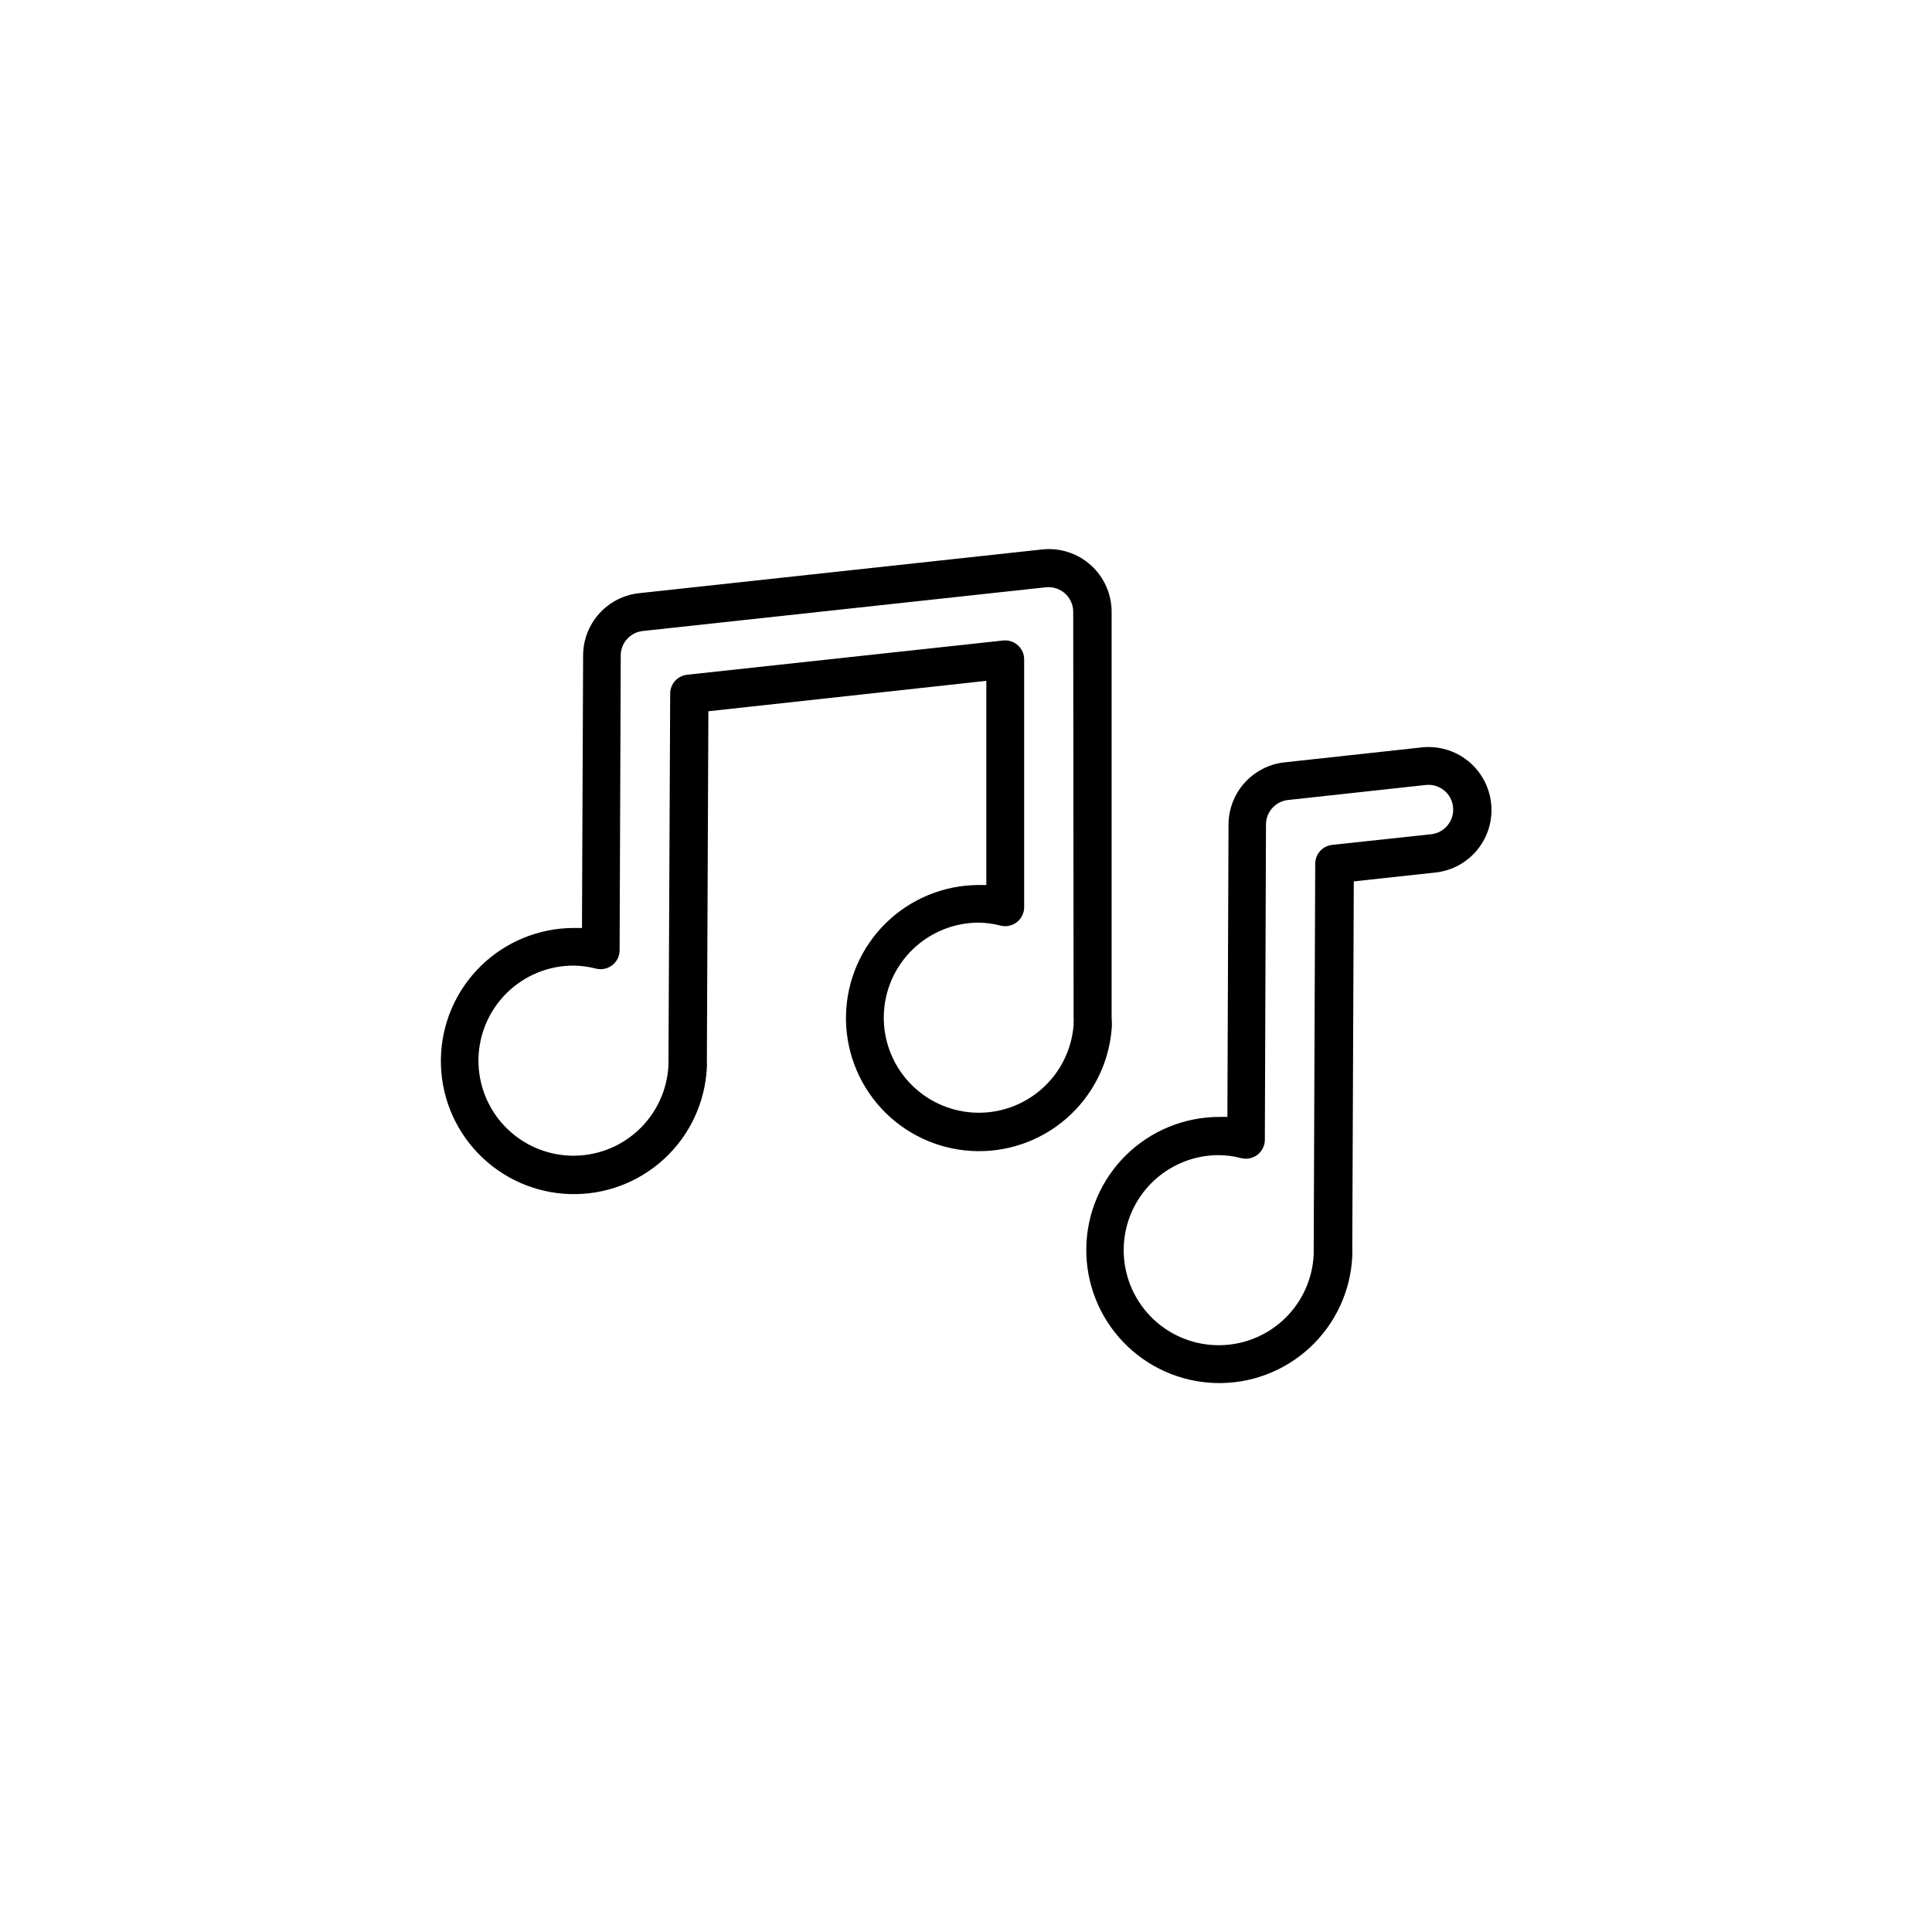
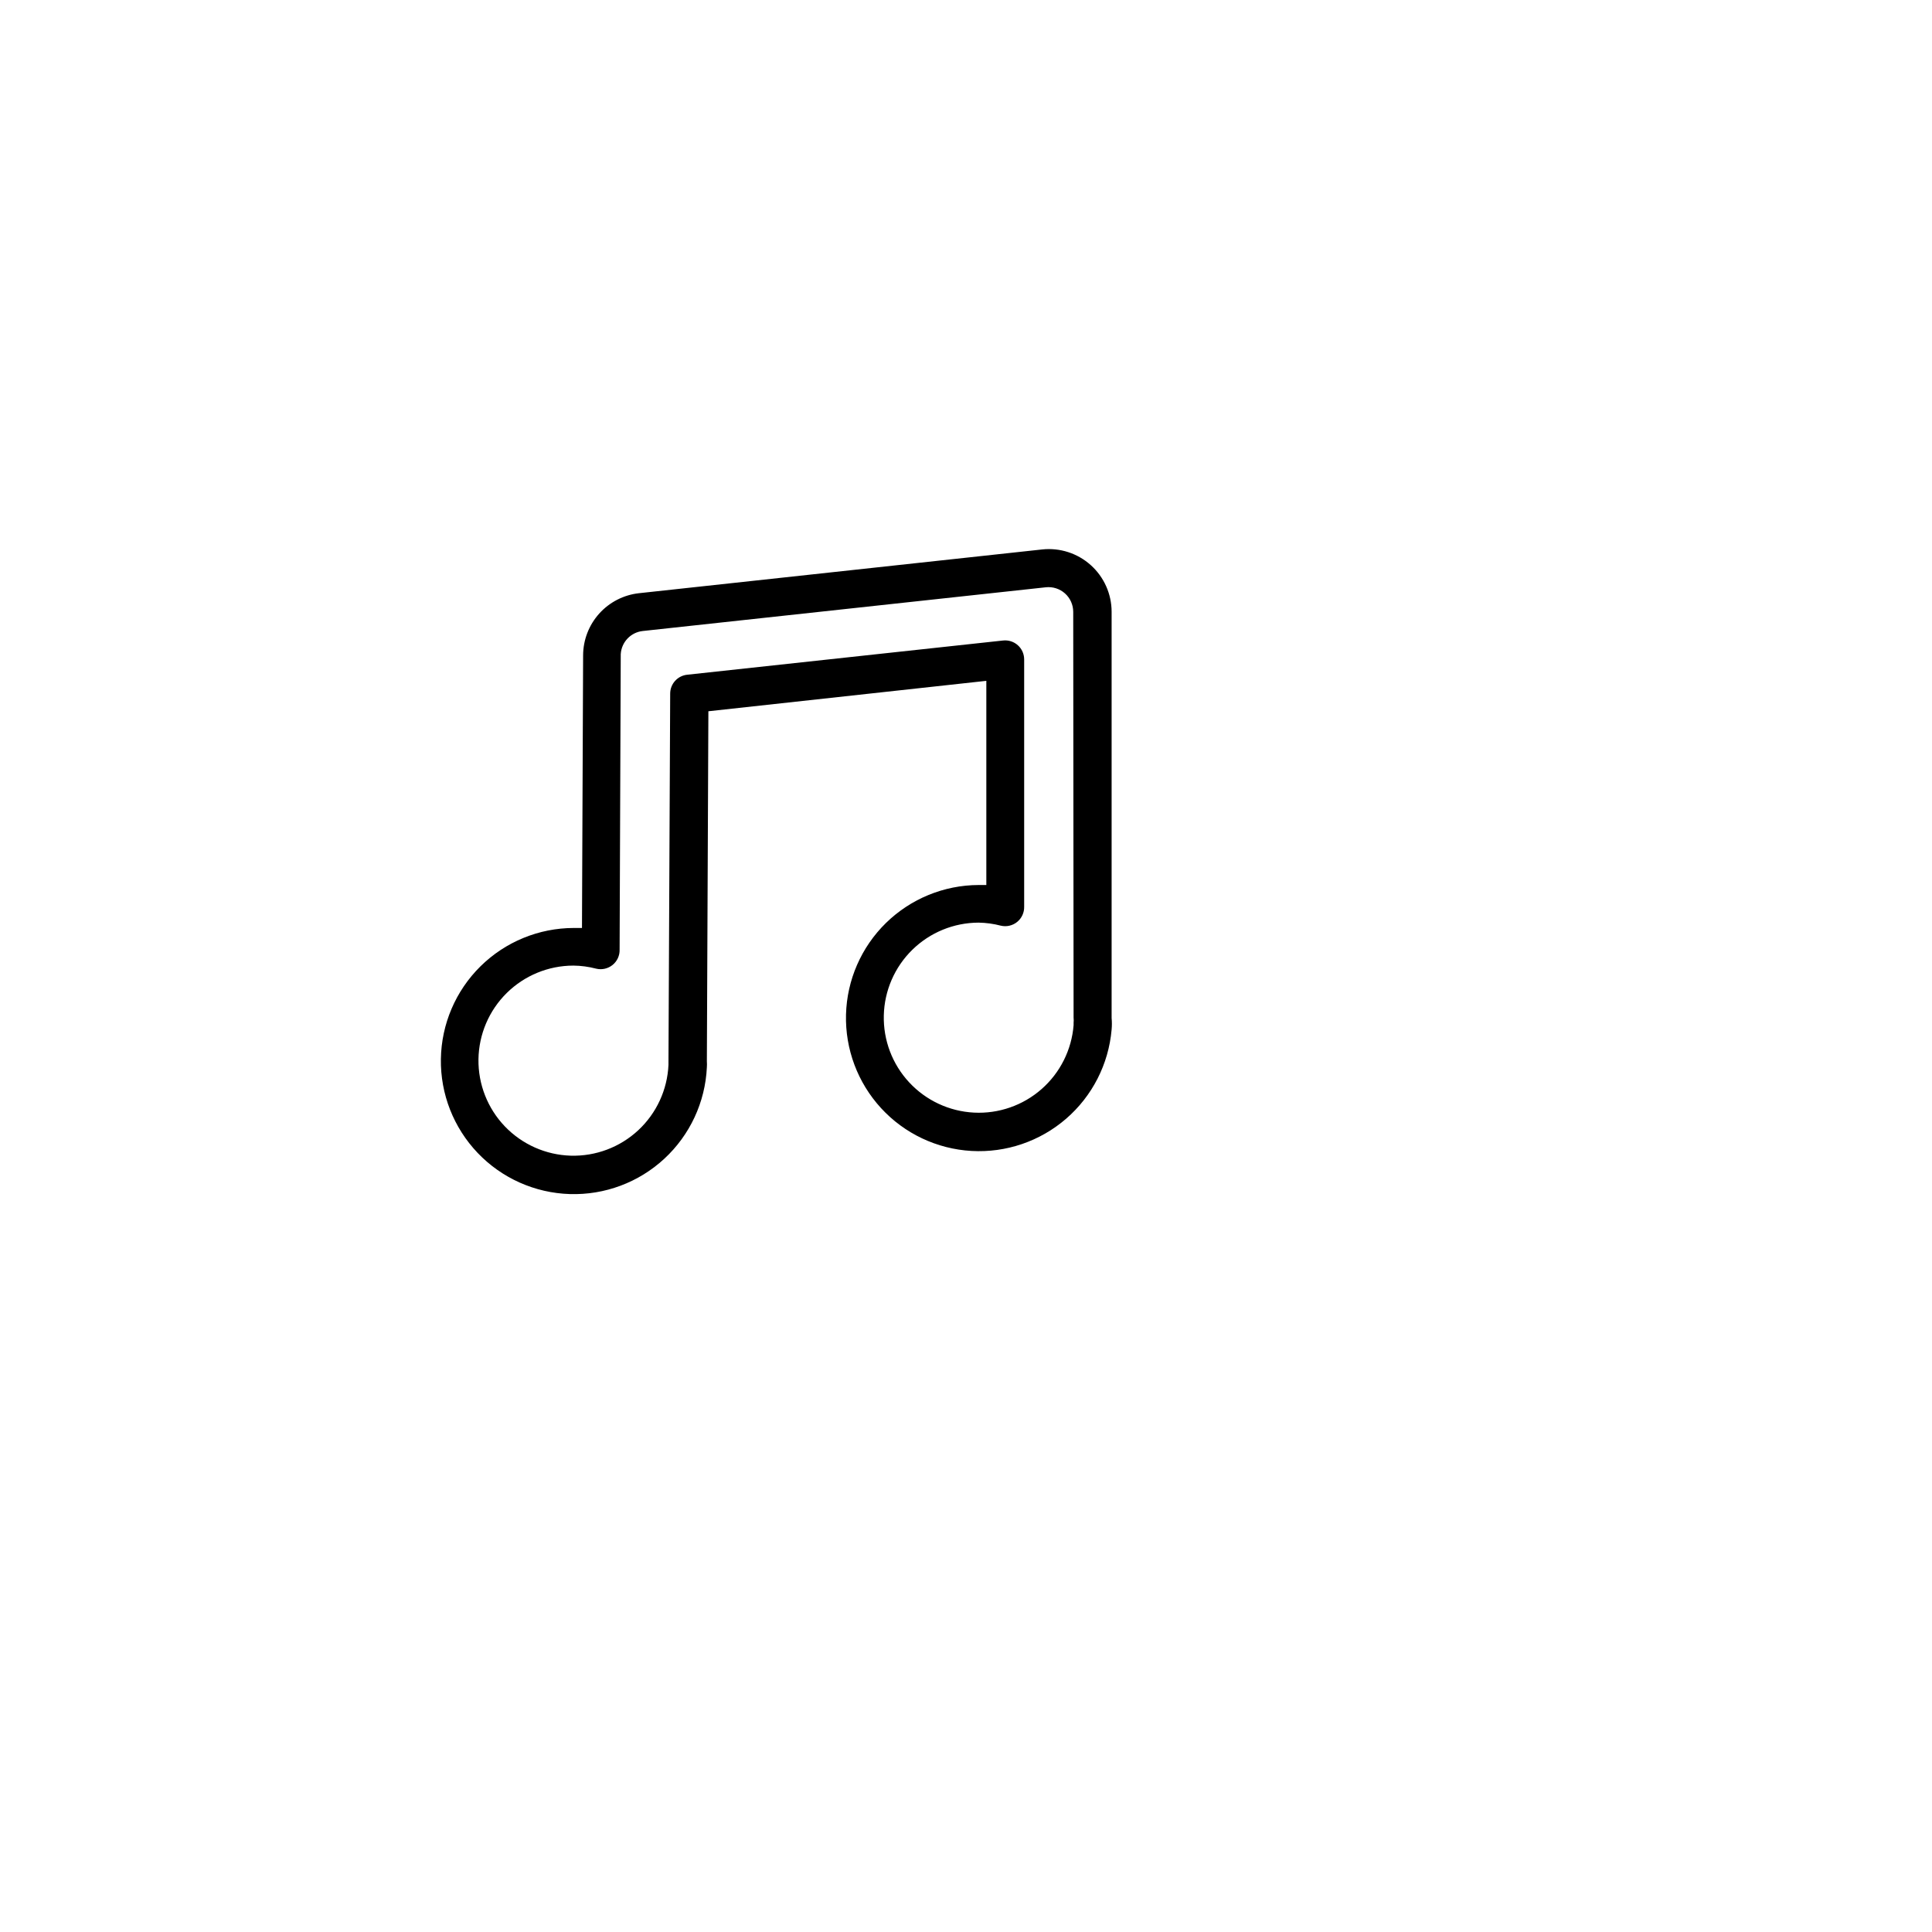
<svg xmlns="http://www.w3.org/2000/svg" fill="#000000" width="800px" height="800px" version="1.1" viewBox="144 144 512 512">
  <g>
    <path d="m438.59 413.75v-107.61c0-4.727-2.012-9.227-5.531-12.383-3.516-3.152-8.211-4.66-12.906-4.144l-106.81 11.59c-4.062 0.445-7.816 2.371-10.551 5.41-2.731 3.039-4.25 6.977-4.262 11.062l-0.301 72.246h-2.168c-9.254 0.012-18.137 3.66-24.723 10.156-6.59 6.5-10.363 15.328-10.5 24.582-0.141 9.254 3.367 18.191 9.758 24.887 6.391 6.691 15.156 10.605 24.41 10.891 9.25 0.289 18.242-3.07 25.035-9.355 6.797-6.281 10.852-14.984 11.285-24.23 0.039-0.535 0.039-1.074 0-1.613l0.402-92.75 73.66-8.062v54.109h-2.066c-9.168 0.035-17.961 3.641-24.52 10.047-6.555 6.41-10.359 15.121-10.602 24.285-0.242 9.164 3.094 18.062 9.301 24.812 6.203 6.746 14.797 10.812 23.949 11.332 9.152 0.523 18.148-2.543 25.082-8.539 6.934-6 11.258-14.465 12.055-23.598 0.098-1.039 0.098-2.082 0-3.121zm-10.078 0h0.004c0.043 0.434 0.043 0.871 0 1.309-0.012 0.203-0.012 0.402 0 0.605-0.512 6.543-3.559 12.625-8.488 16.957-4.93 4.332-11.359 6.57-17.91 6.234-6.555-0.336-12.723-3.215-17.184-8.027-4.465-4.809-6.875-11.172-6.715-17.734 0.156-6.562 2.867-12.801 7.559-17.395 4.688-4.59 10.984-7.172 17.547-7.191 1.988 0.031 3.969 0.301 5.894 0.805 1.523 0.363 3.125-0.004 4.34-0.992 1.211-0.988 1.898-2.481 1.855-4.043v-65.496c0.008-1.438-0.598-2.812-1.664-3.773-1.07-0.965-2.496-1.422-3.926-1.266l-83.734 9.07c-2.562 0.281-4.5 2.457-4.484 5.035l-0.453 97.488v0.855c-0.293 6.609-3.172 12.84-8.016 17.344-4.848 4.504-11.27 6.922-17.883 6.731-6.609-0.195-12.883-2.981-17.461-7.758-4.574-4.777-7.086-11.16-6.996-17.777 0.094-6.613 2.785-12.926 7.492-17.574 4.711-4.648 11.059-7.258 17.672-7.262 2.023 0.02 4.039 0.293 5.996 0.805 1.531 0.379 3.148 0.02 4.375-0.969 1.227-0.988 1.918-2.492 1.871-4.07l0.301-78.344 0.004 0.004c0.203-3.184 2.672-5.762 5.844-6.098l106.81-11.586c1.844-0.199 3.691 0.395 5.074 1.633 1.383 1.238 2.176 3.008 2.18 4.867z" />
-     <path d="m539.15 356.77c-0.496-4.359-2.688-8.348-6.102-11.102-3.414-2.754-7.773-4.051-12.137-3.613l-36.527 3.981c-4.062 0.445-7.816 2.375-10.551 5.414-2.731 3.035-4.25 6.977-4.262 11.062l-0.301 77.484h-2.168c-9.254 0.012-18.133 3.66-24.723 10.156-6.59 6.5-10.363 15.328-10.5 24.582-0.141 9.254 3.367 18.191 9.758 24.887 6.391 6.691 15.16 10.605 24.41 10.891 9.25 0.289 18.242-3.07 25.039-9.355 6.793-6.281 10.848-14.984 11.281-24.23 0.035-0.52 0.035-1.043 0-1.562l0.402-97.789 21.766-2.367c4.387-0.504 8.387-2.734 11.129-6.191 2.738-3.457 3.992-7.863 3.484-12.246zm-10.078 1.109v-0.004c0.383 3.59-2.207 6.809-5.793 7.207l-26.25 2.82c-2.562 0.285-4.5 2.457-4.484 5.039l-0.402 102.62v0.855c-0.289 6.609-3.168 12.84-8.016 17.344-4.844 4.504-11.27 6.922-17.879 6.727-6.613-0.191-12.887-2.977-17.461-7.754-4.578-4.777-7.09-11.164-6.996-17.777 0.09-6.613 2.781-12.93 7.492-17.574 4.707-4.648 11.055-7.258 17.668-7.262 2.027 0.02 4.039 0.289 5.996 0.805 1.531 0.379 3.148 0.02 4.375-0.969 1.227-0.988 1.918-2.496 1.875-4.07l0.301-83.379c0.008-3.34 2.523-6.141 5.844-6.5l36.527-3.981c3.586-0.383 6.809 2.207 7.203 5.793z" />
  </g>
</svg>